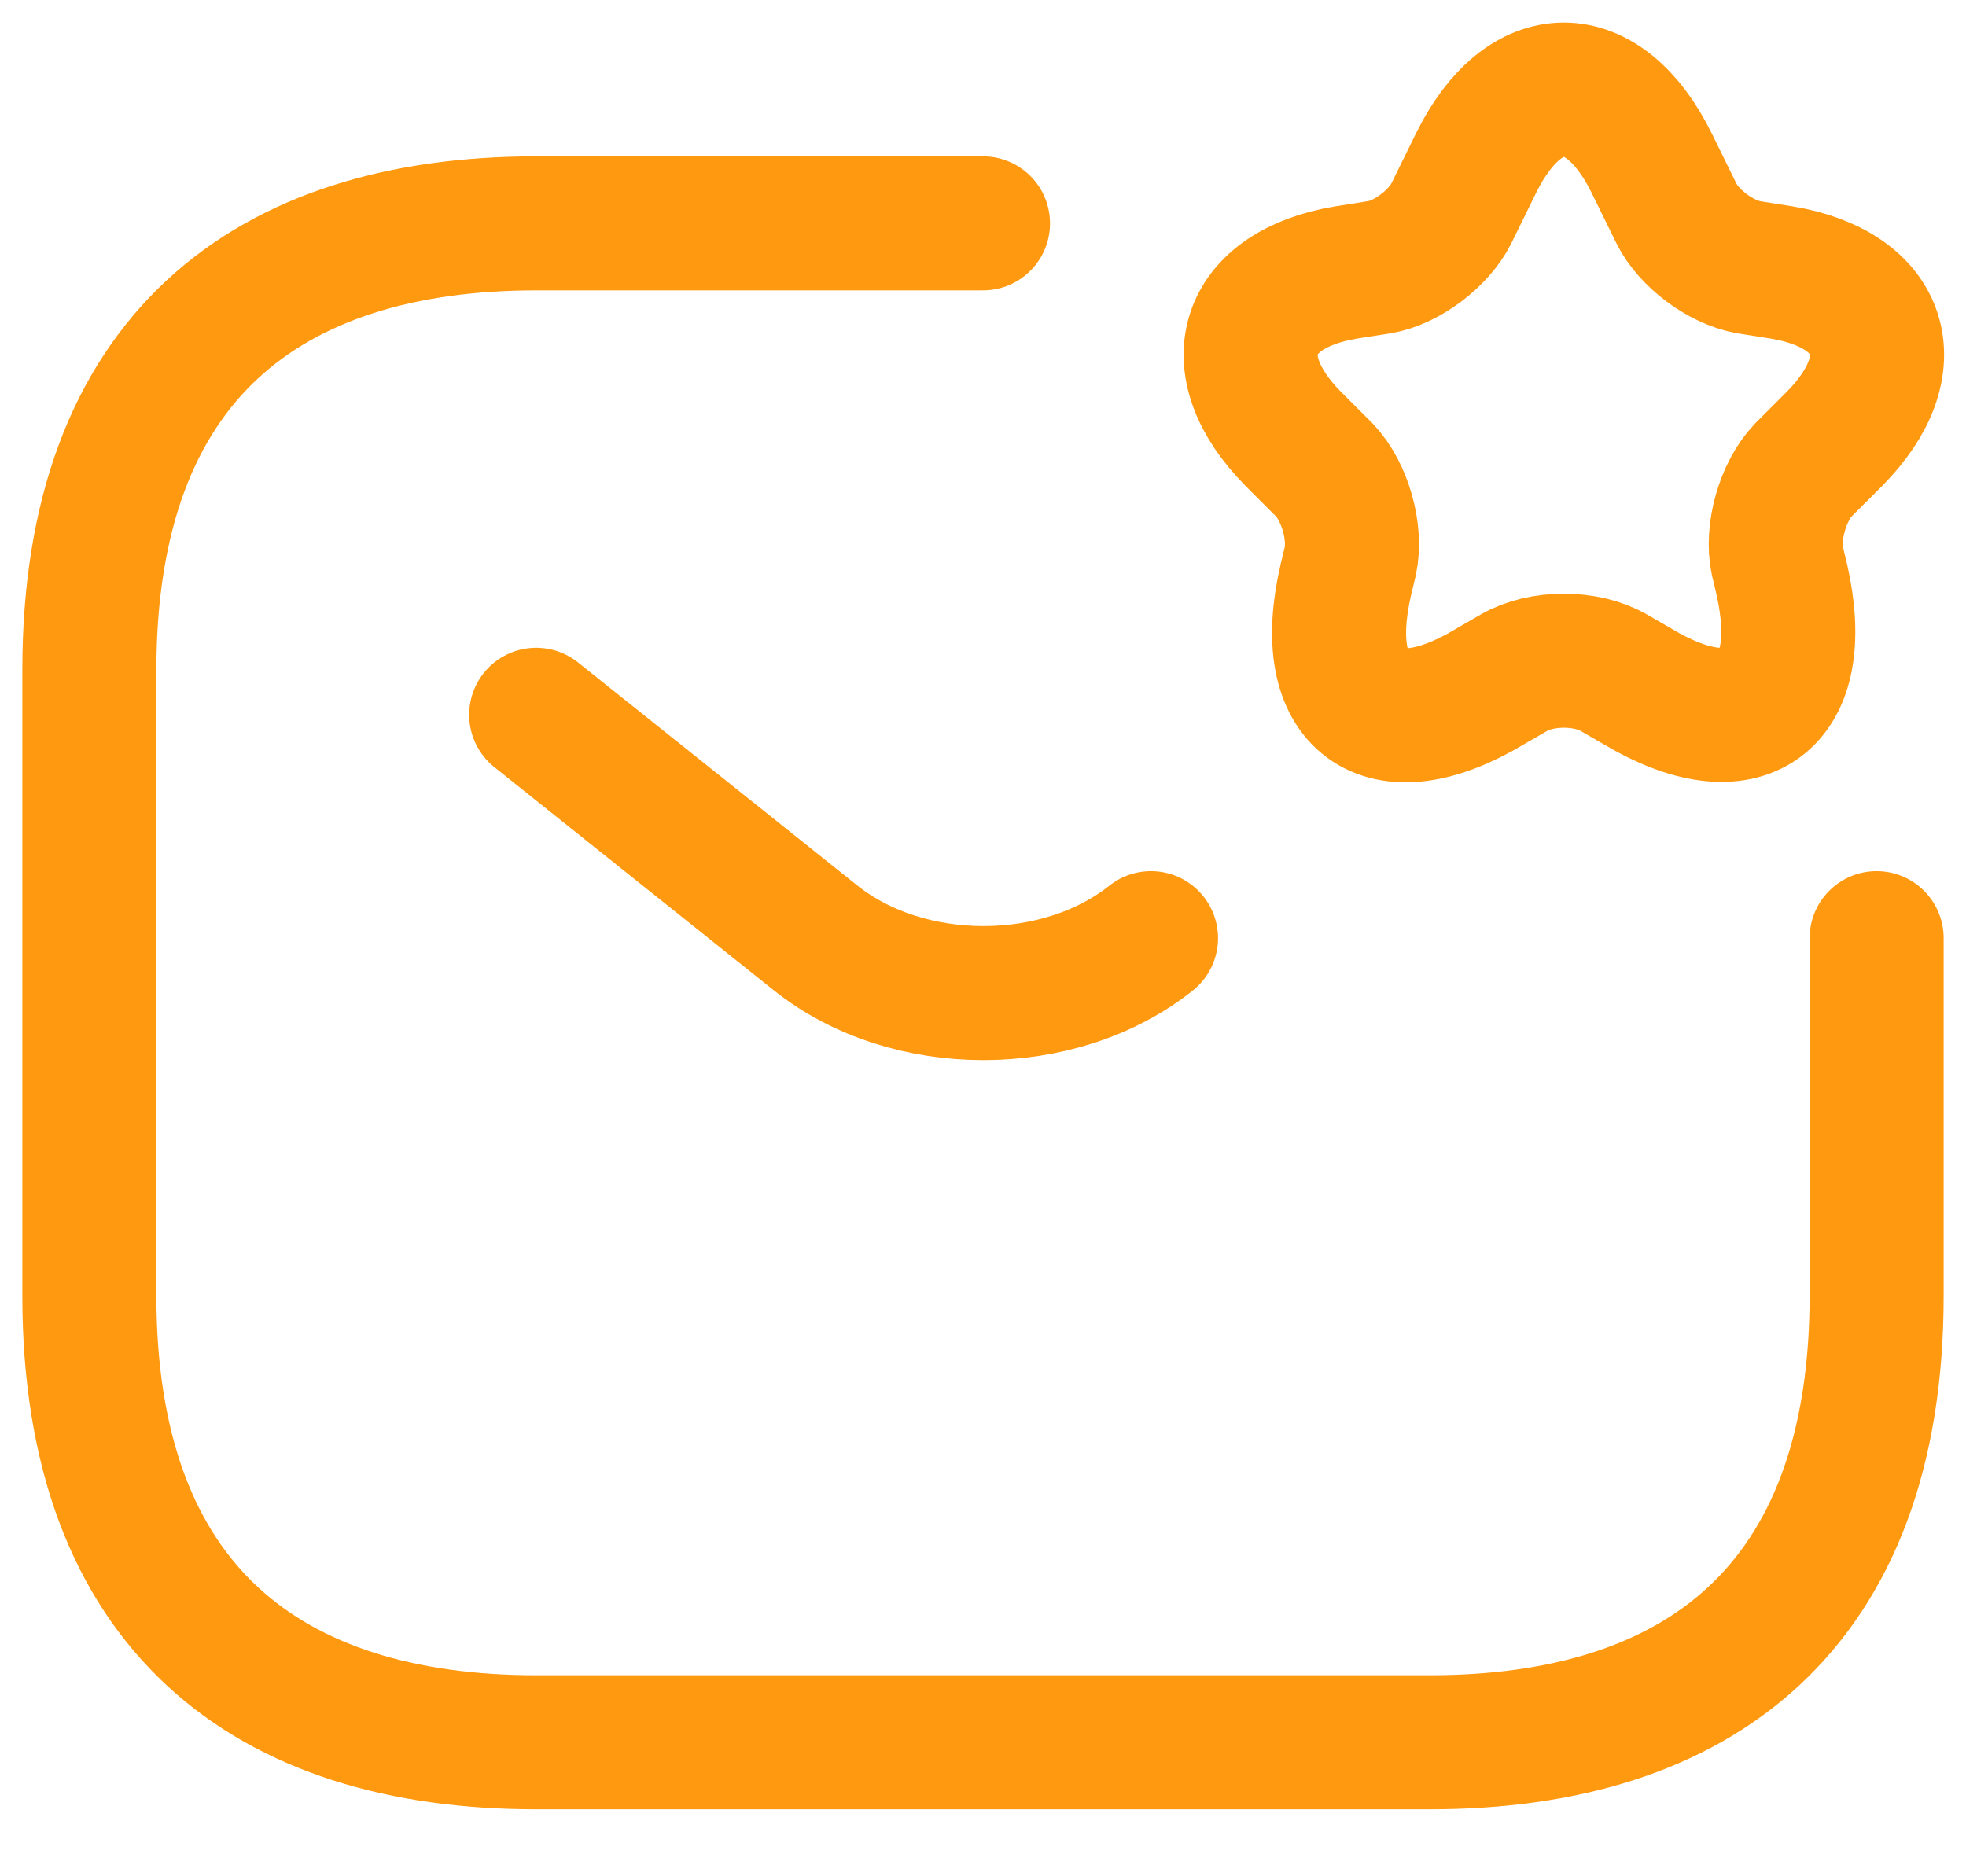
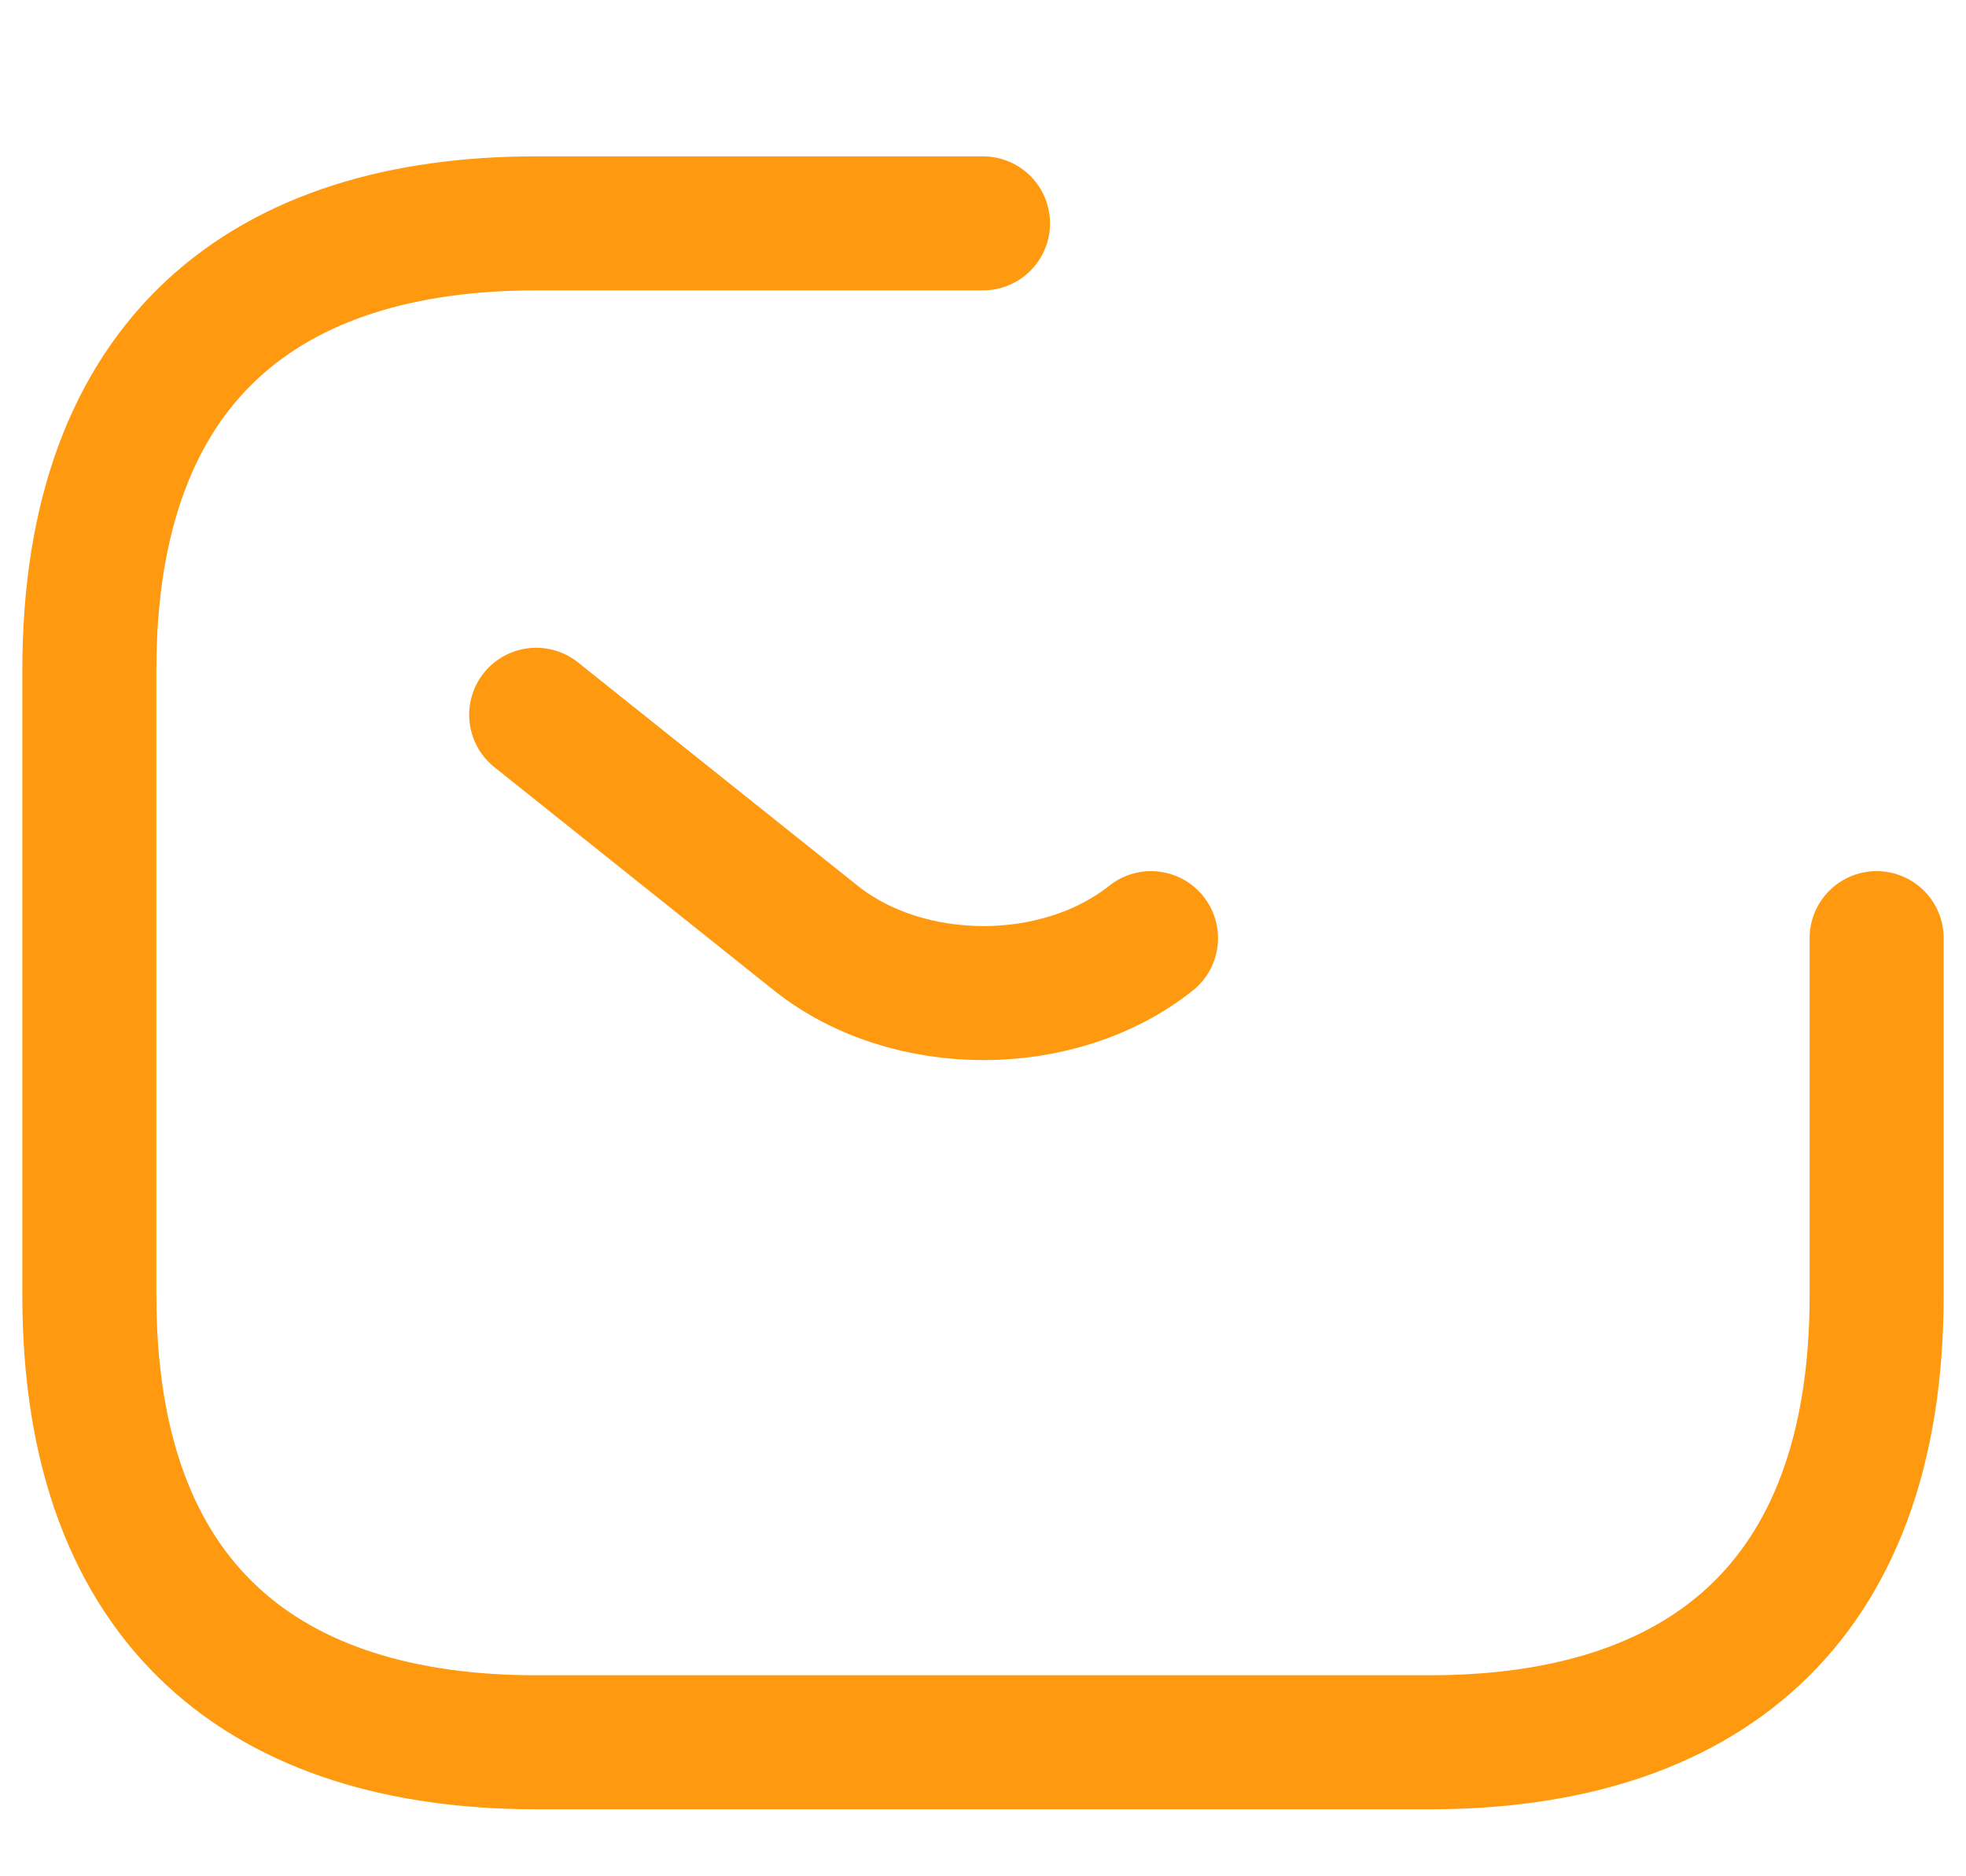
<svg xmlns="http://www.w3.org/2000/svg" width="22" height="21" viewBox="0 0 22 21" fill="none">
  <path d="M21 10.5V14.5C21 18 19 19.5 16 19.5H6C3 19.5 1 18 1 14.5V7.5C1 4 3 2.5 6 2.5H11" stroke="#FF9910" stroke-width="1.5" stroke-miterlimit="10" stroke-linecap="round" stroke-linejoin="round" />
  <path d="M6 8L9.13 10.5C10.16 11.32 11.85 11.32 12.88 10.5" stroke="#FF9910" stroke-width="1.5" stroke-miterlimit="10" stroke-linecap="round" stroke-linejoin="round" />
-   <path d="M18.48 1.82L18.76 2.39C18.9 2.67 19.25 2.93 19.56 2.99L19.94 3.05C21.08 3.24 21.35 4.08 20.53 4.91L20.18 5.26C19.95 5.5 19.82 5.96 19.89 6.28L19.94 6.49C20.25 7.87 19.52 8.4 18.32 7.68L18.06 7.53C17.75 7.35 17.25 7.35 16.94 7.53L16.68 7.68C15.47 8.41 14.74 7.87 15.06 6.49L15.11 6.28C15.18 5.96 15.05 5.5 14.82 5.26L14.47 4.91C13.65 4.08 13.92 3.24 15.06 3.05L15.44 2.99C15.74 2.94 16.1 2.67 16.24 2.39L16.52 1.82C17.06 0.73 17.94 0.73 18.48 1.82Z" stroke="#FF9910" stroke-width="1.5" stroke-linecap="round" stroke-linejoin="round" />
</svg>